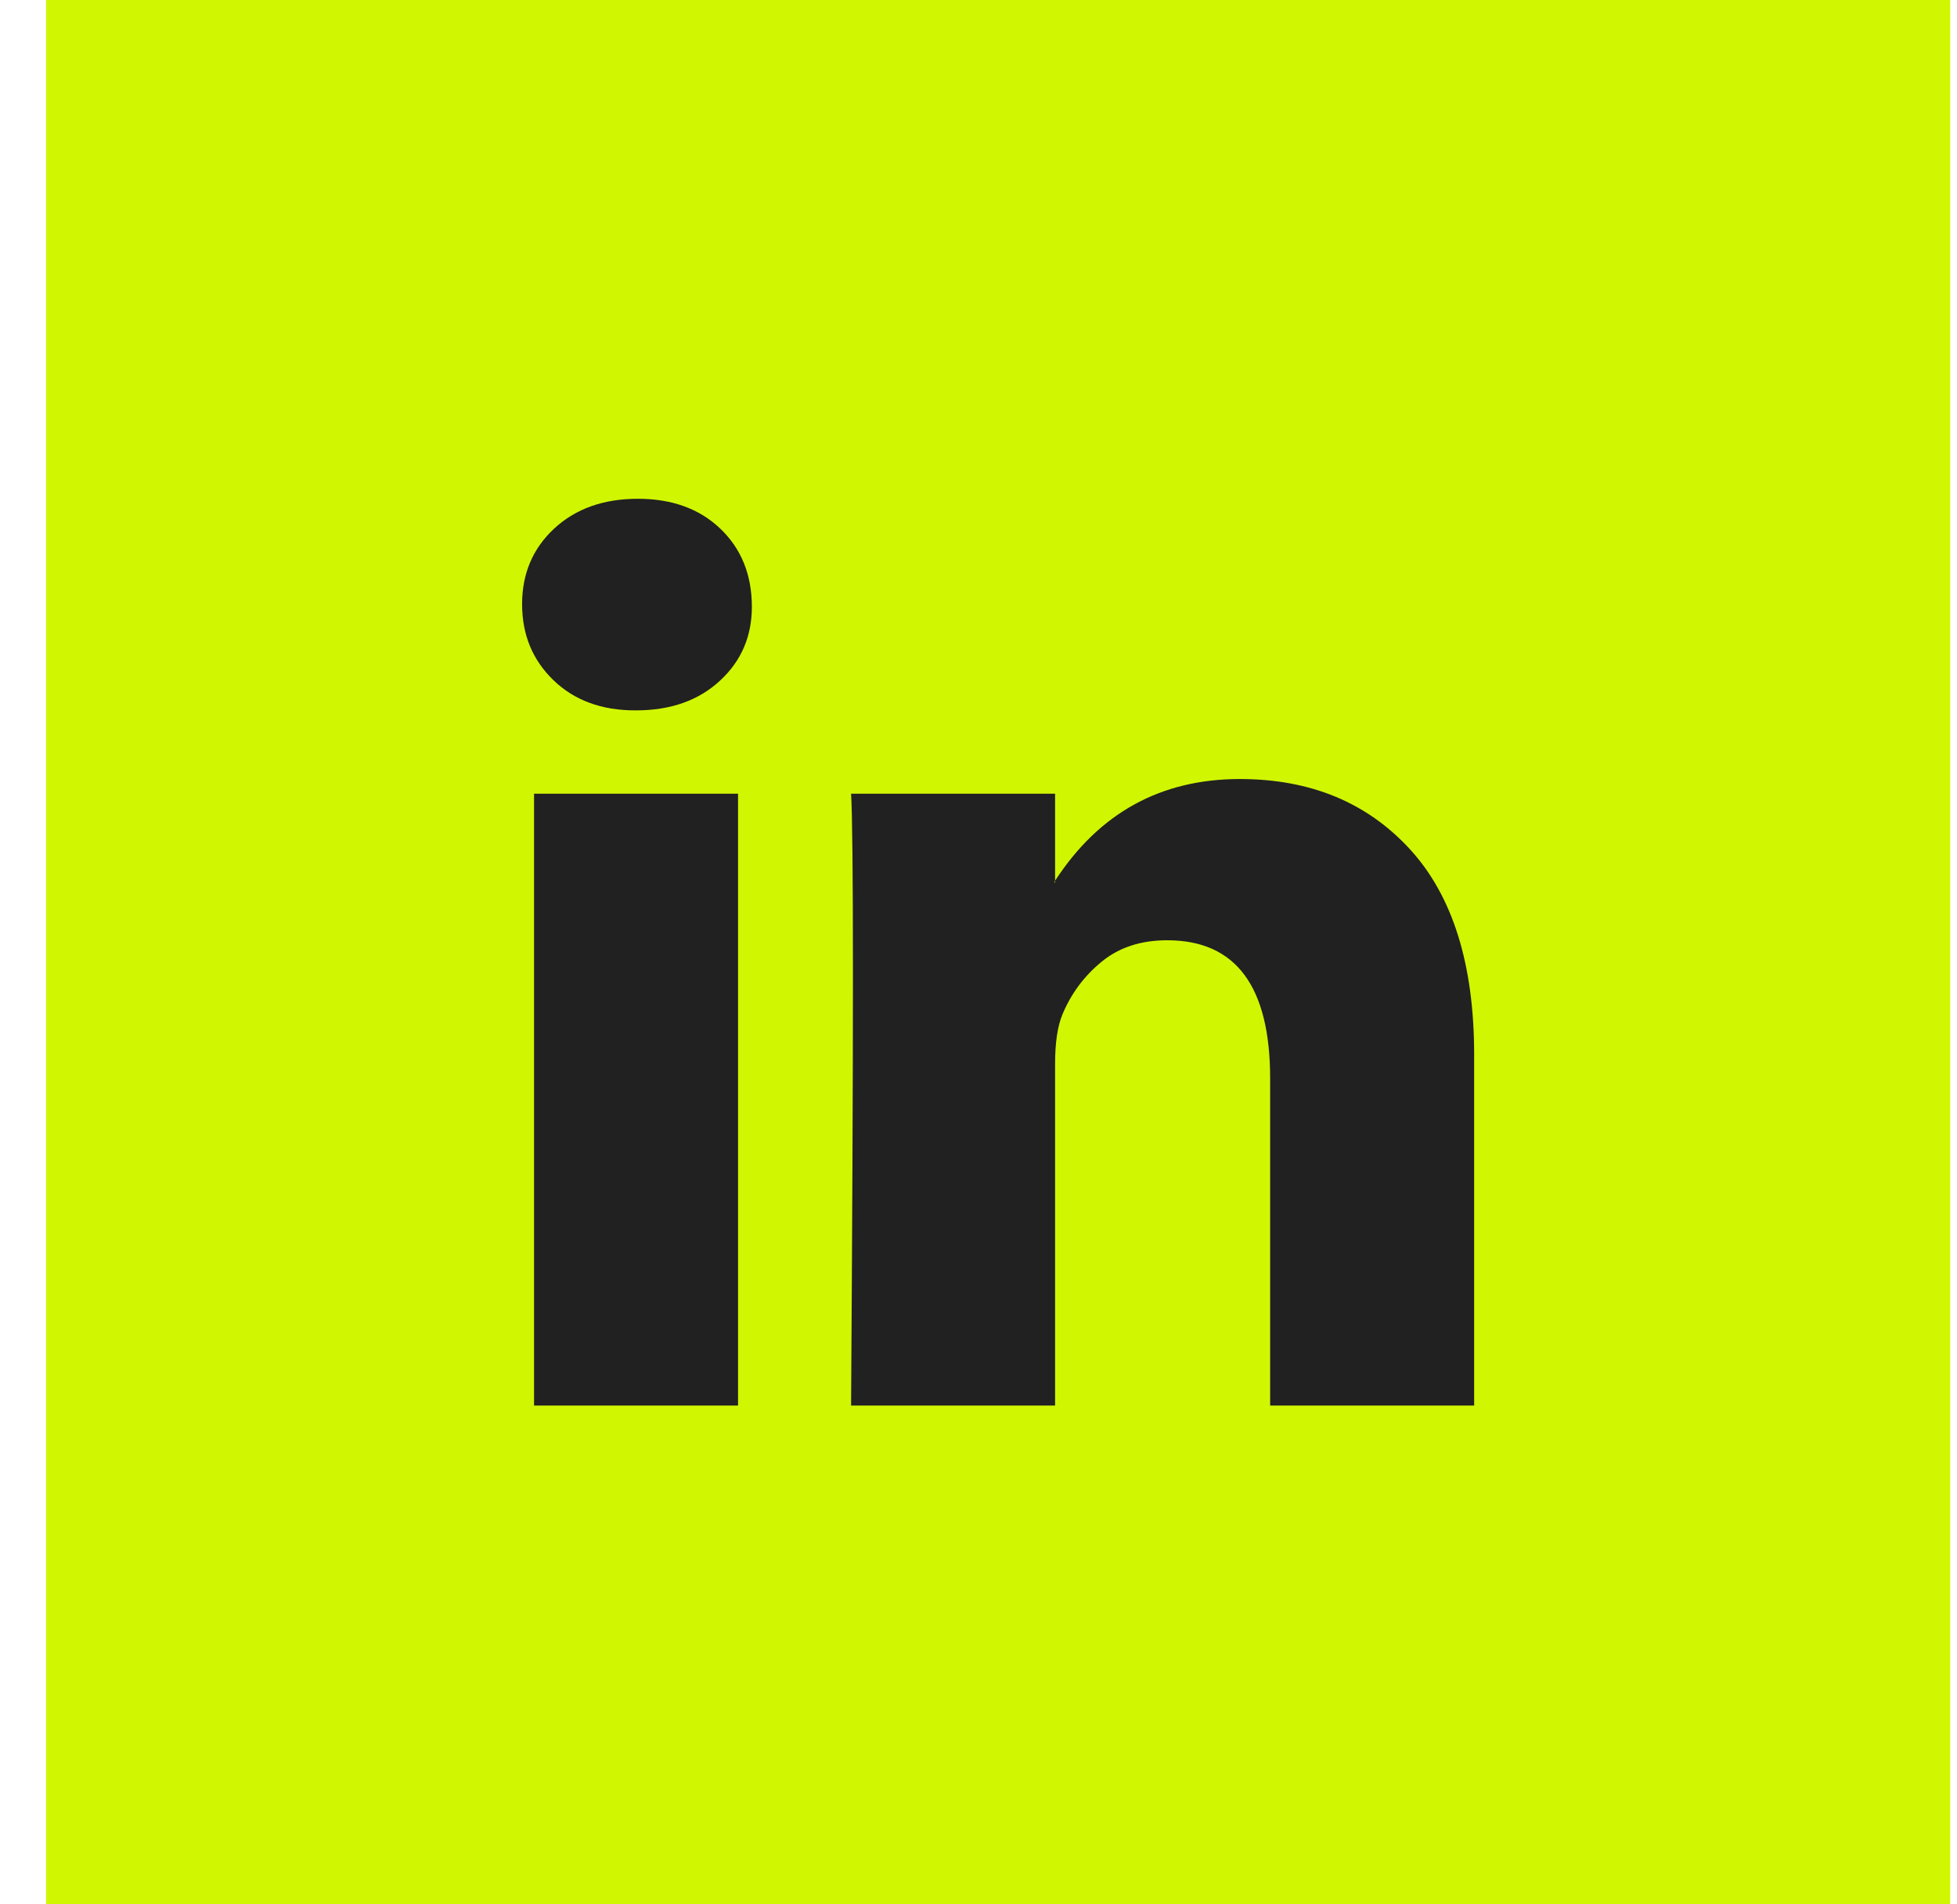
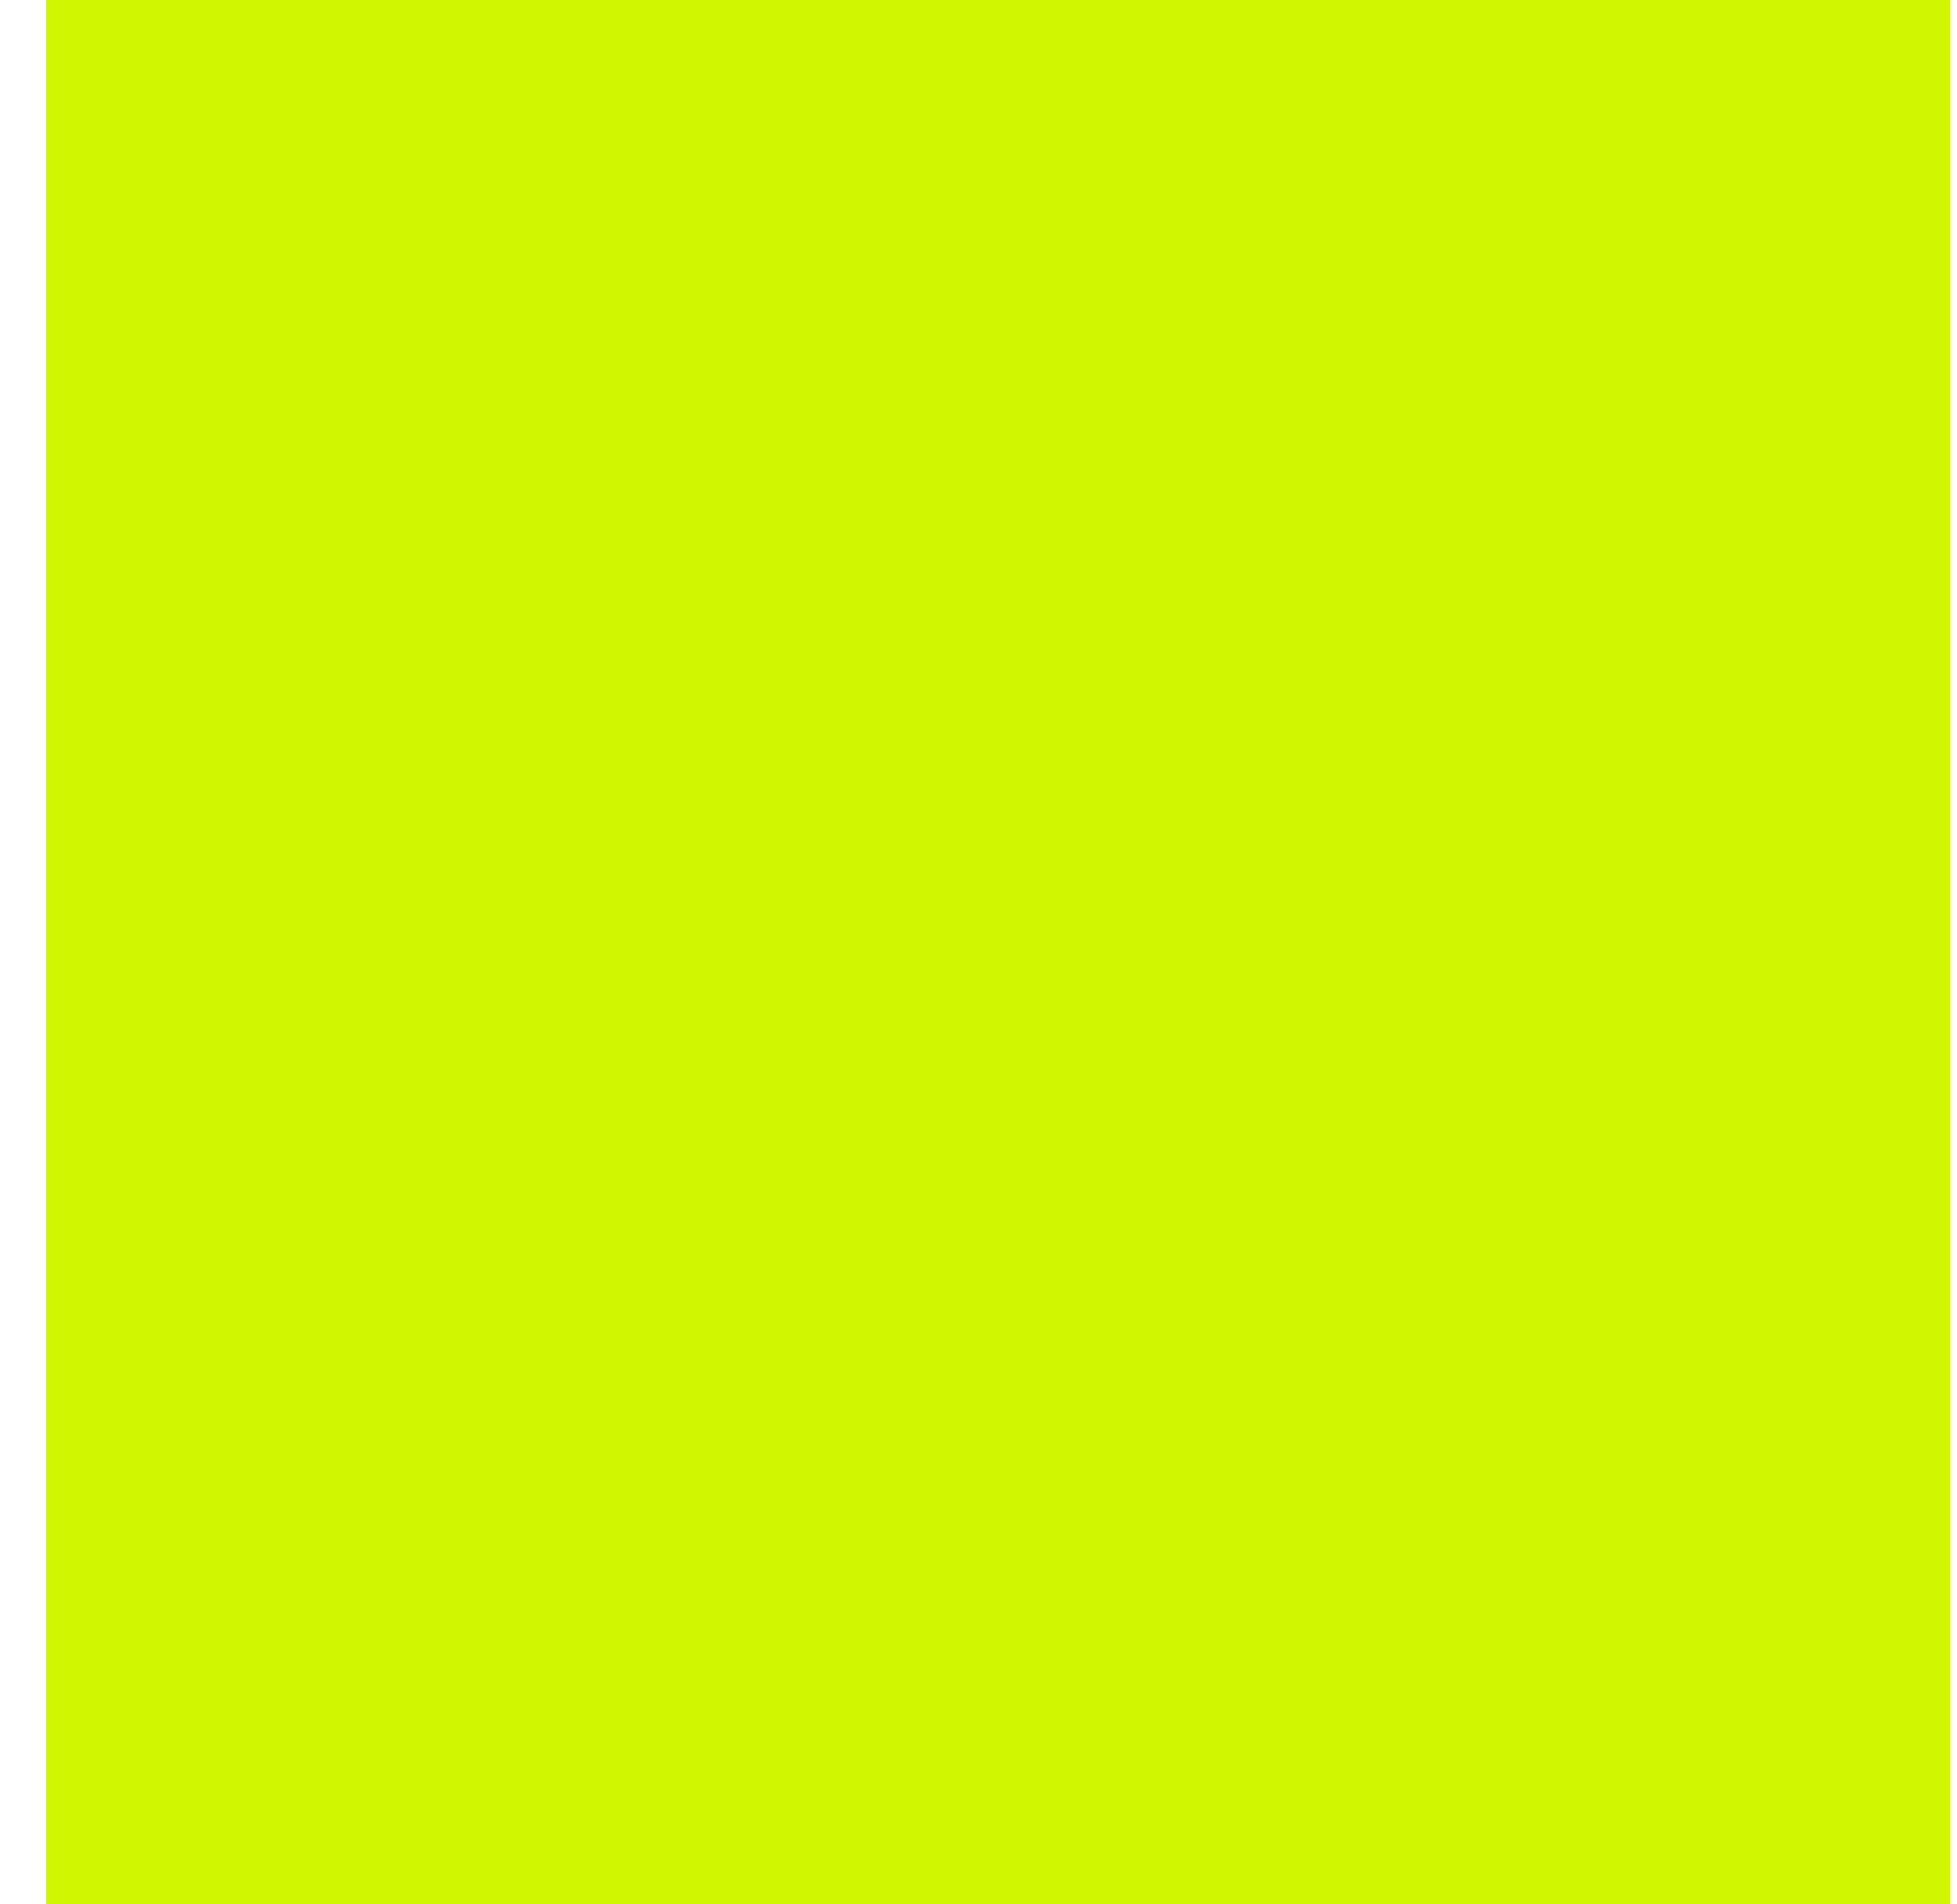
<svg xmlns="http://www.w3.org/2000/svg" width="37" height="36" viewBox="0 0 37 36" fill="none">
  <g id="Group 73">
    <rect id="Social Media Icon" x="0.871" width="36" height="36" fill="#D1F602" />
-     <path id="LinkedIn" d="M9.871 11.42C9.871 10.843 10.074 10.367 10.479 9.991C10.885 9.616 11.412 9.429 12.06 9.429C12.697 9.429 13.213 9.613 13.607 9.983C14.012 10.364 14.215 10.86 14.215 11.472C14.215 12.026 14.018 12.488 13.624 12.857C13.219 13.238 12.686 13.429 12.025 13.429H12.008C11.371 13.429 10.856 13.238 10.462 12.857C10.068 12.476 9.871 11.997 9.871 11.42ZM10.097 26.571V15.004H13.954V26.571H10.097ZM16.091 26.571H19.948V20.113C19.948 19.709 19.995 19.397 20.087 19.177C20.25 18.785 20.496 18.453 20.826 18.182C21.156 17.91 21.57 17.775 22.068 17.775C23.365 17.775 24.014 18.646 24.014 20.39V26.571H27.871V19.939C27.871 18.231 27.466 16.935 26.655 16.052C25.844 15.169 24.773 14.727 23.441 14.727C21.946 14.727 20.782 15.368 19.948 16.649V16.684H19.931L19.948 16.649V15.004H16.091C16.114 15.374 16.126 16.522 16.126 18.45C16.126 20.378 16.114 23.085 16.091 26.571Z" fill="#212121" />
  </g>
</svg>